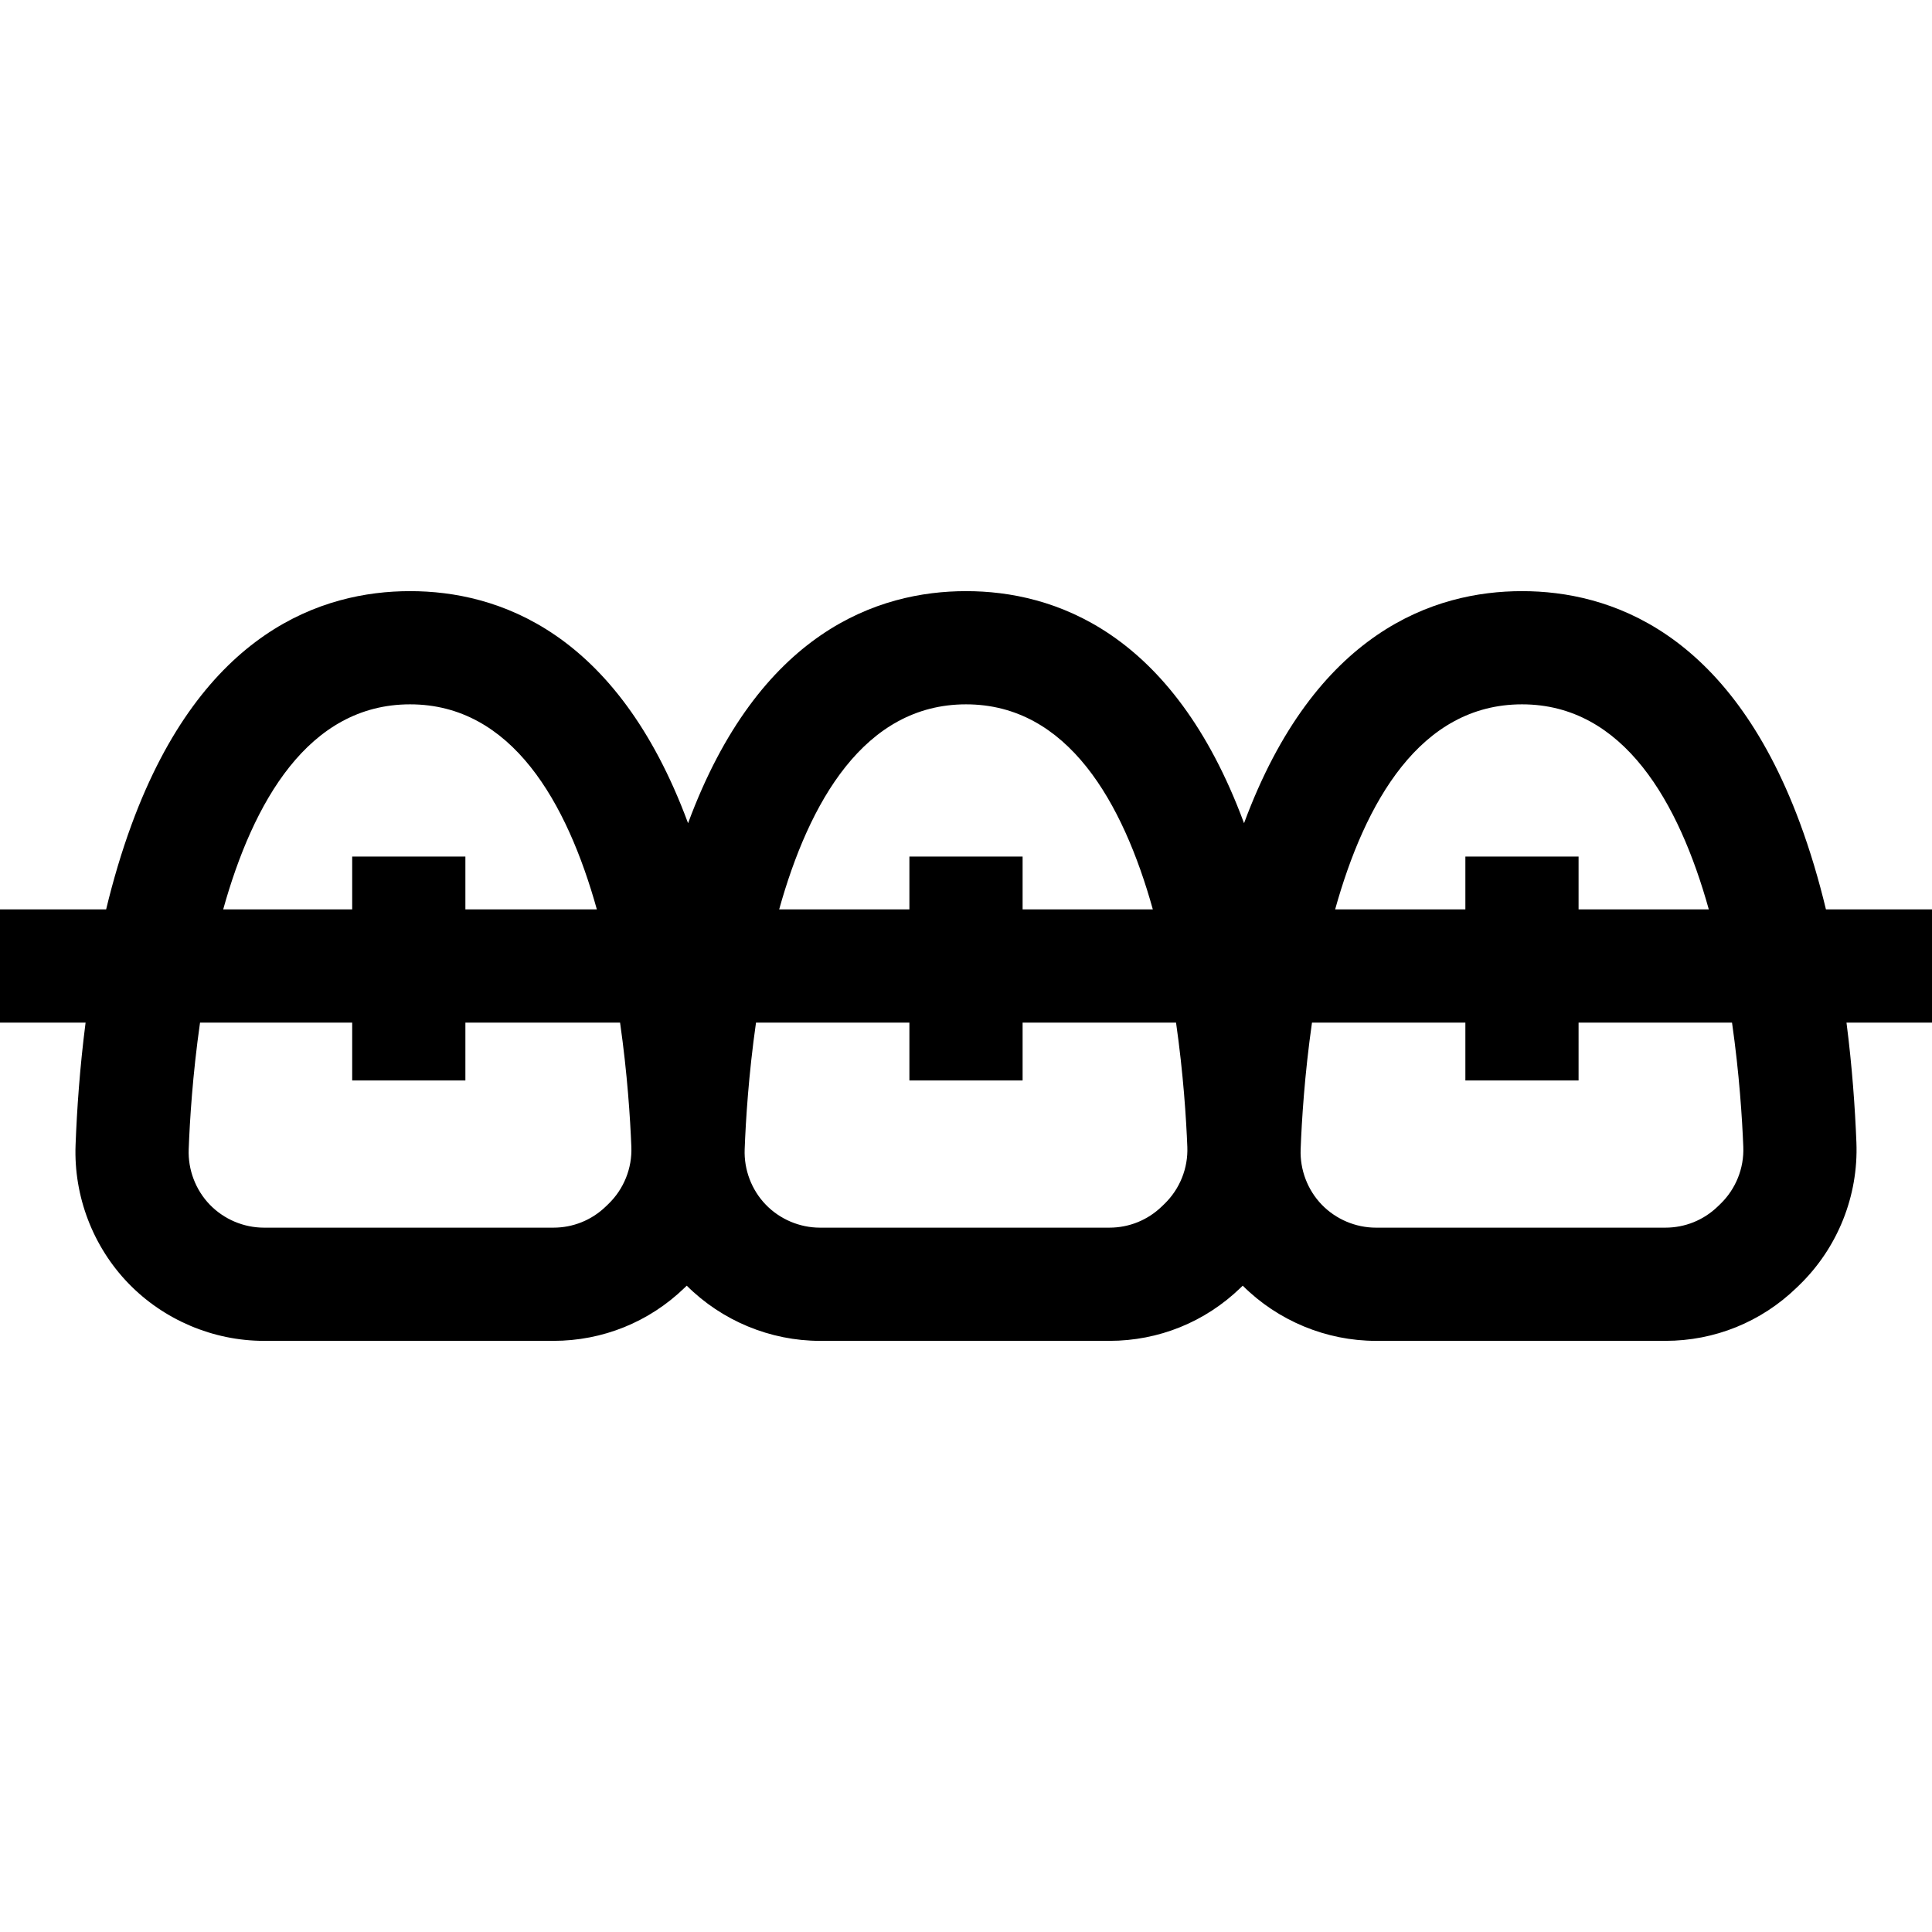
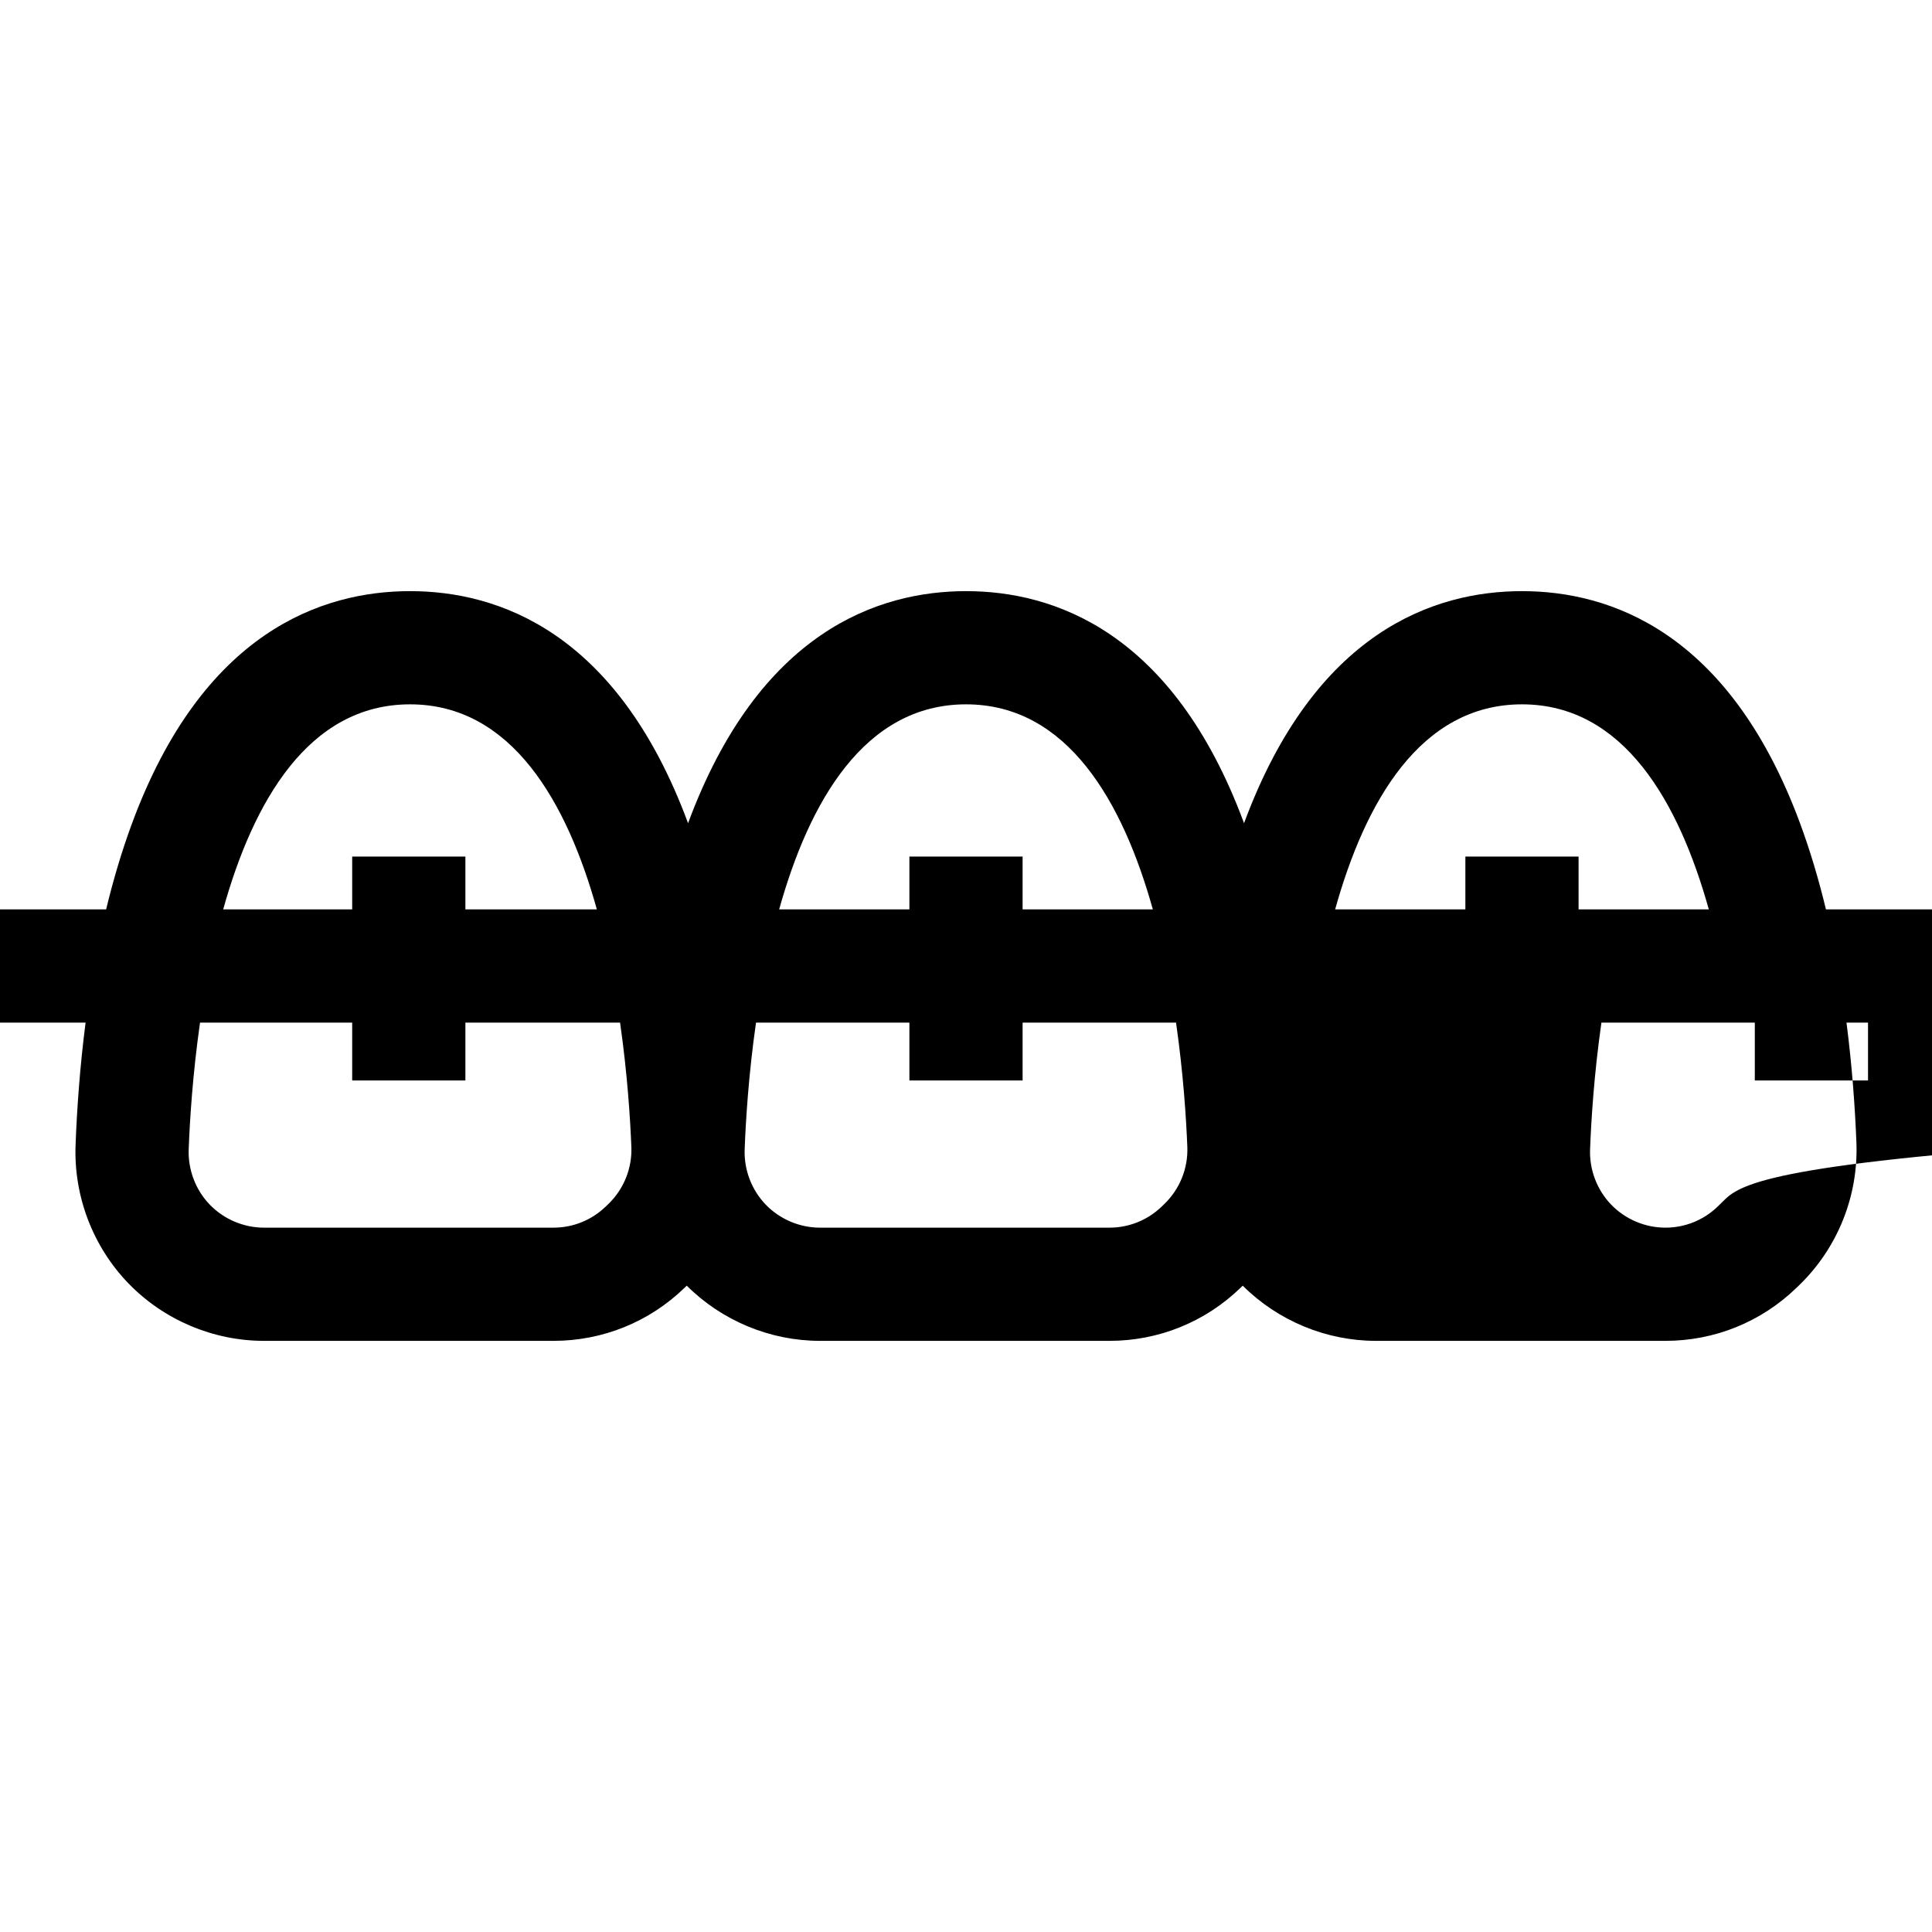
<svg xmlns="http://www.w3.org/2000/svg" id="Layer_1" x="0px" y="0px" viewBox="0 0 512 512" style="enable-background:new 0 0 512 512;" xml:space="preserve">
  <g>
    <g>
-       <path d="M512,241h-28.105c-1.879-7.787-4.165-15.555-6.951-23.054c-18.823-50.655-50.409-61.288-73.593-61.288    c-23.241,0-54.862,10.684-73.669,61.5c-0.026-0.071-0.051-0.142-0.077-0.212c-18.823-50.655-50.409-61.288-73.593-61.288    c-23.241,0-54.862,10.684-73.669,61.5c-0.026-0.071-0.051-0.142-0.077-0.212c-18.823-50.655-50.409-61.288-73.593-61.288    c-23.292,0-55.002,10.727-73.794,61.831c-2.696,7.332-4.921,14.912-6.755,22.511H0v30h22.681    c-1.535,11.929-2.302,23.087-2.654,32.452c-0.509,13.557,4.596,26.915,14.005,36.65c9.363,9.686,22.458,15.24,35.929,15.24h76.705    c13.039,0,25.38-4.994,34.749-14.061l0.583-0.564c9.316,9.298,22.125,14.625,35.302,14.625h76.705    c13.039,0,25.381-4.994,34.754-14.065l0.578-0.56c9.316,9.298,22.125,14.624,35.302,14.624h76.705    c13.039,0,25.38-4.994,34.753-14.065l0.688-0.665c10.209-9.878,15.744-23.676,15.184-37.855    c-0.363-9.188-1.127-20.096-2.628-31.756H512V241z M108.673,186.658c26.984,0,41.592,26.024,49.501,54.342h-34.841v-14h-30v14    H59.147C67.055,212.643,81.668,186.658,108.673,186.658z M161.247,319.052l-0.692,0.669c-3.745,3.625-8.678,5.621-13.889,5.621    H69.962c-5.383,0-10.617-2.22-14.359-6.091c-3.761-3.891-5.801-9.239-5.597-14.674c0.284-7.558,1.037-19.792,3.006-33.577h40.322    v15.333h30V271h40.991c1.937,13.525,2.697,25.506,2.99,32.94C167.538,309.596,165.326,315.104,161.247,319.052z M256.012,186.658    c26.984,0,41.592,26.024,49.501,54.342H271v-14h-30v14h-34.514C214.394,212.643,229.007,186.658,256.012,186.658z     M308.582,319.055l-0.688,0.666c-3.745,3.625-8.678,5.621-13.889,5.621H217.3c-5.383,0-10.617-2.22-14.359-6.091    c-3.761-3.891-5.801-9.239-5.597-14.674c0.284-7.558,1.038-19.792,3.006-33.577H241v15.333h30V271h40.664    c1.937,13.525,2.697,25.506,2.99,32.94C314.877,309.596,312.665,315.104,308.582,319.055z M403.351,186.658    c26.984,0,41.592,26.024,49.501,54.342h-34.513v-14h-30v14h-34.514C361.733,212.643,376.346,186.658,403.351,186.658z     M455.921,319.055l-0.688,0.666c-3.745,3.625-8.678,5.621-13.889,5.621H364.64c-5.383,0-10.617-2.22-14.359-6.091    c-3.761-3.891-5.801-9.239-5.597-14.674c0.284-7.558,1.038-19.792,3.006-33.577h40.65v15.333h30V271h40.664    c1.936,13.525,2.696,25.506,2.989,32.939C462.216,309.596,460.004,315.104,455.921,319.055z" />
+       <path d="M512,241h-28.105c-1.879-7.787-4.165-15.555-6.951-23.054c-18.823-50.655-50.409-61.288-73.593-61.288    c-23.241,0-54.862,10.684-73.669,61.5c-0.026-0.071-0.051-0.142-0.077-0.212c-18.823-50.655-50.409-61.288-73.593-61.288    c-23.241,0-54.862,10.684-73.669,61.5c-0.026-0.071-0.051-0.142-0.077-0.212c-18.823-50.655-50.409-61.288-73.593-61.288    c-23.292,0-55.002,10.727-73.794,61.831c-2.696,7.332-4.921,14.912-6.755,22.511H0v30h22.681    c-1.535,11.929-2.302,23.087-2.654,32.452c-0.509,13.557,4.596,26.915,14.005,36.65c9.363,9.686,22.458,15.24,35.929,15.24h76.705    c13.039,0,25.38-4.994,34.749-14.061l0.583-0.564c9.316,9.298,22.125,14.625,35.302,14.625h76.705    c13.039,0,25.381-4.994,34.754-14.065l0.578-0.56c9.316,9.298,22.125,14.624,35.302,14.624h76.705    c13.039,0,25.38-4.994,34.753-14.065l0.688-0.665c10.209-9.878,15.744-23.676,15.184-37.855    c-0.363-9.188-1.127-20.096-2.628-31.756H512V241z M108.673,186.658c26.984,0,41.592,26.024,49.501,54.342h-34.841v-14h-30v14    H59.147C67.055,212.643,81.668,186.658,108.673,186.658z M161.247,319.052l-0.692,0.669c-3.745,3.625-8.678,5.621-13.889,5.621    H69.962c-5.383,0-10.617-2.22-14.359-6.091c-3.761-3.891-5.801-9.239-5.597-14.674c0.284-7.558,1.037-19.792,3.006-33.577h40.322    v15.333h30V271h40.991c1.937,13.525,2.697,25.506,2.99,32.94C167.538,309.596,165.326,315.104,161.247,319.052z M256.012,186.658    c26.984,0,41.592,26.024,49.501,54.342H271v-14h-30v14h-34.514C214.394,212.643,229.007,186.658,256.012,186.658z     M308.582,319.055l-0.688,0.666c-3.745,3.625-8.678,5.621-13.889,5.621H217.3c-5.383,0-10.617-2.22-14.359-6.091    c-3.761-3.891-5.801-9.239-5.597-14.674c0.284-7.558,1.038-19.792,3.006-33.577H241v15.333h30V271h40.664    c1.937,13.525,2.697,25.506,2.99,32.94C314.877,309.596,312.665,315.104,308.582,319.055z M403.351,186.658    c26.984,0,41.592,26.024,49.501,54.342h-34.513v-14h-30v14h-34.514C361.733,212.643,376.346,186.658,403.351,186.658z     M455.921,319.055l-0.688,0.666c-3.745,3.625-8.678,5.621-13.889,5.621c-5.383,0-10.617-2.22-14.359-6.091    c-3.761-3.891-5.801-9.239-5.597-14.674c0.284-7.558,1.038-19.792,3.006-33.577h40.65v15.333h30V271h40.664    c1.936,13.525,2.696,25.506,2.989,32.939C462.216,309.596,460.004,315.104,455.921,319.055z" />
    </g>
  </g>
  <g>
</g>
  <g>
</g>
  <g>
</g>
  <g>
</g>
  <g>
</g>
  <g>
</g>
  <g>
</g>
  <g>
</g>
  <g>
</g>
  <g>
</g>
  <g>
</g>
  <g>
</g>
  <g>
</g>
  <g>
</g>
  <g>
</g>
</svg>